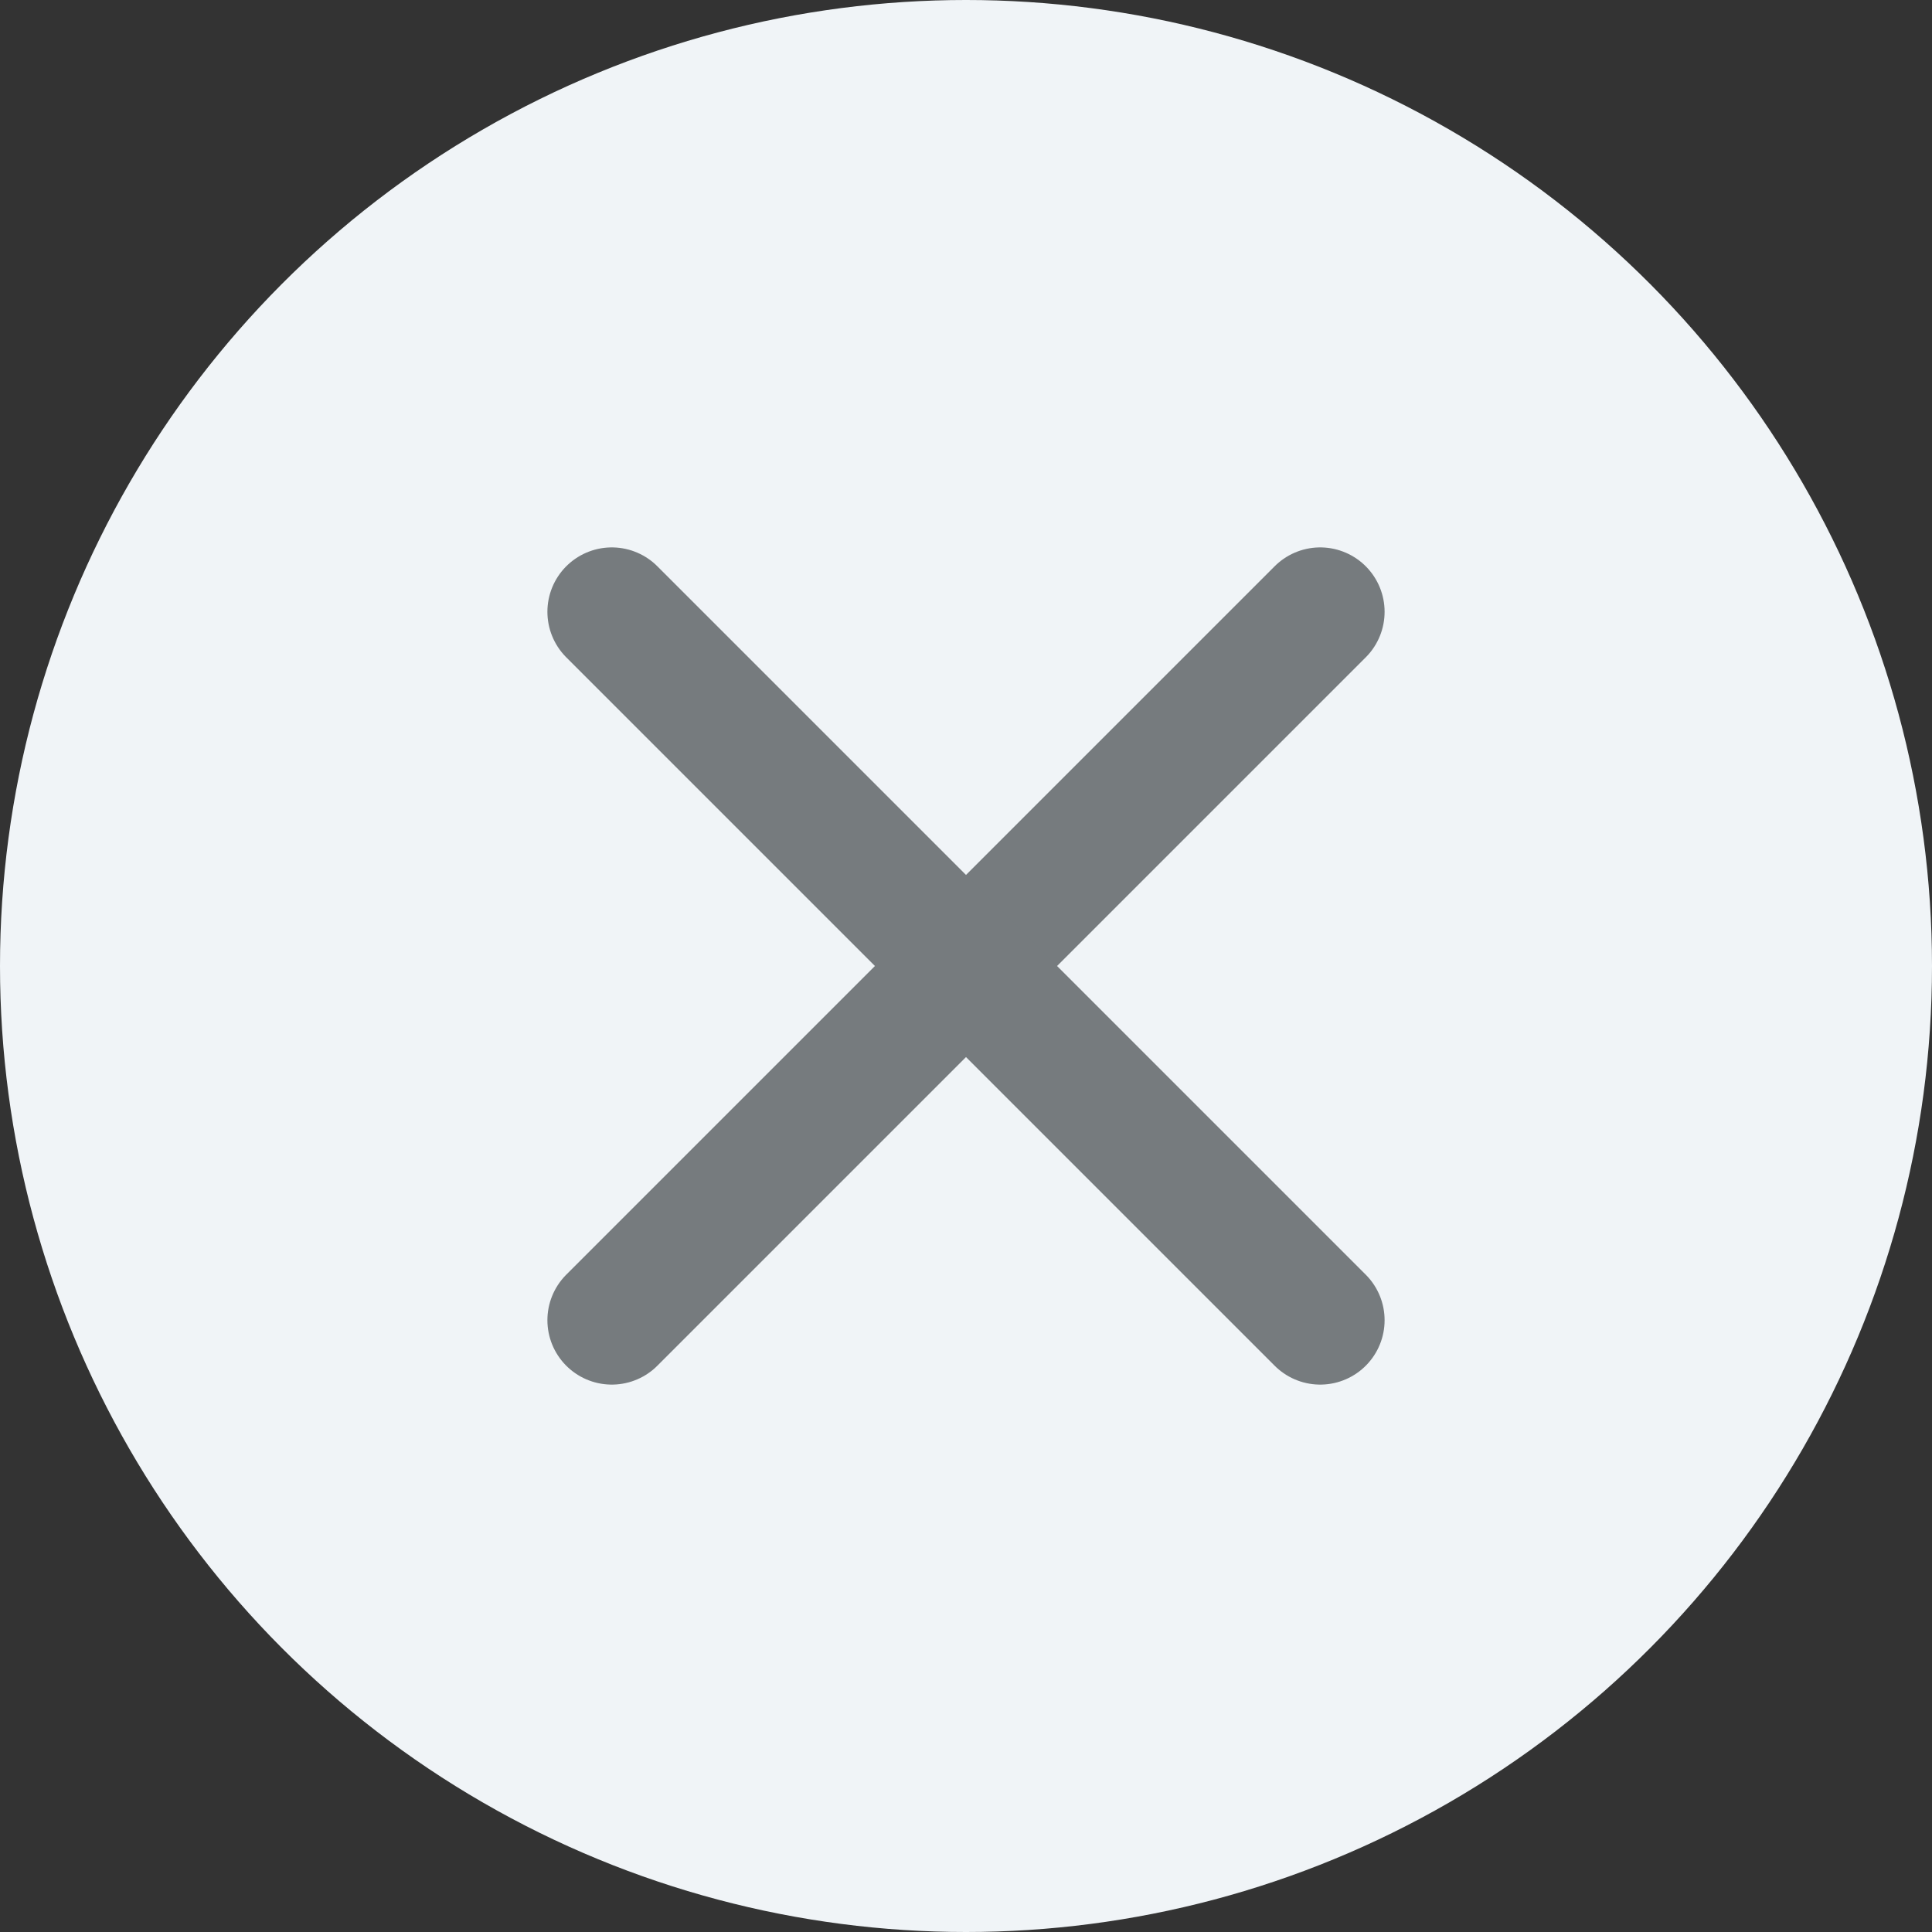
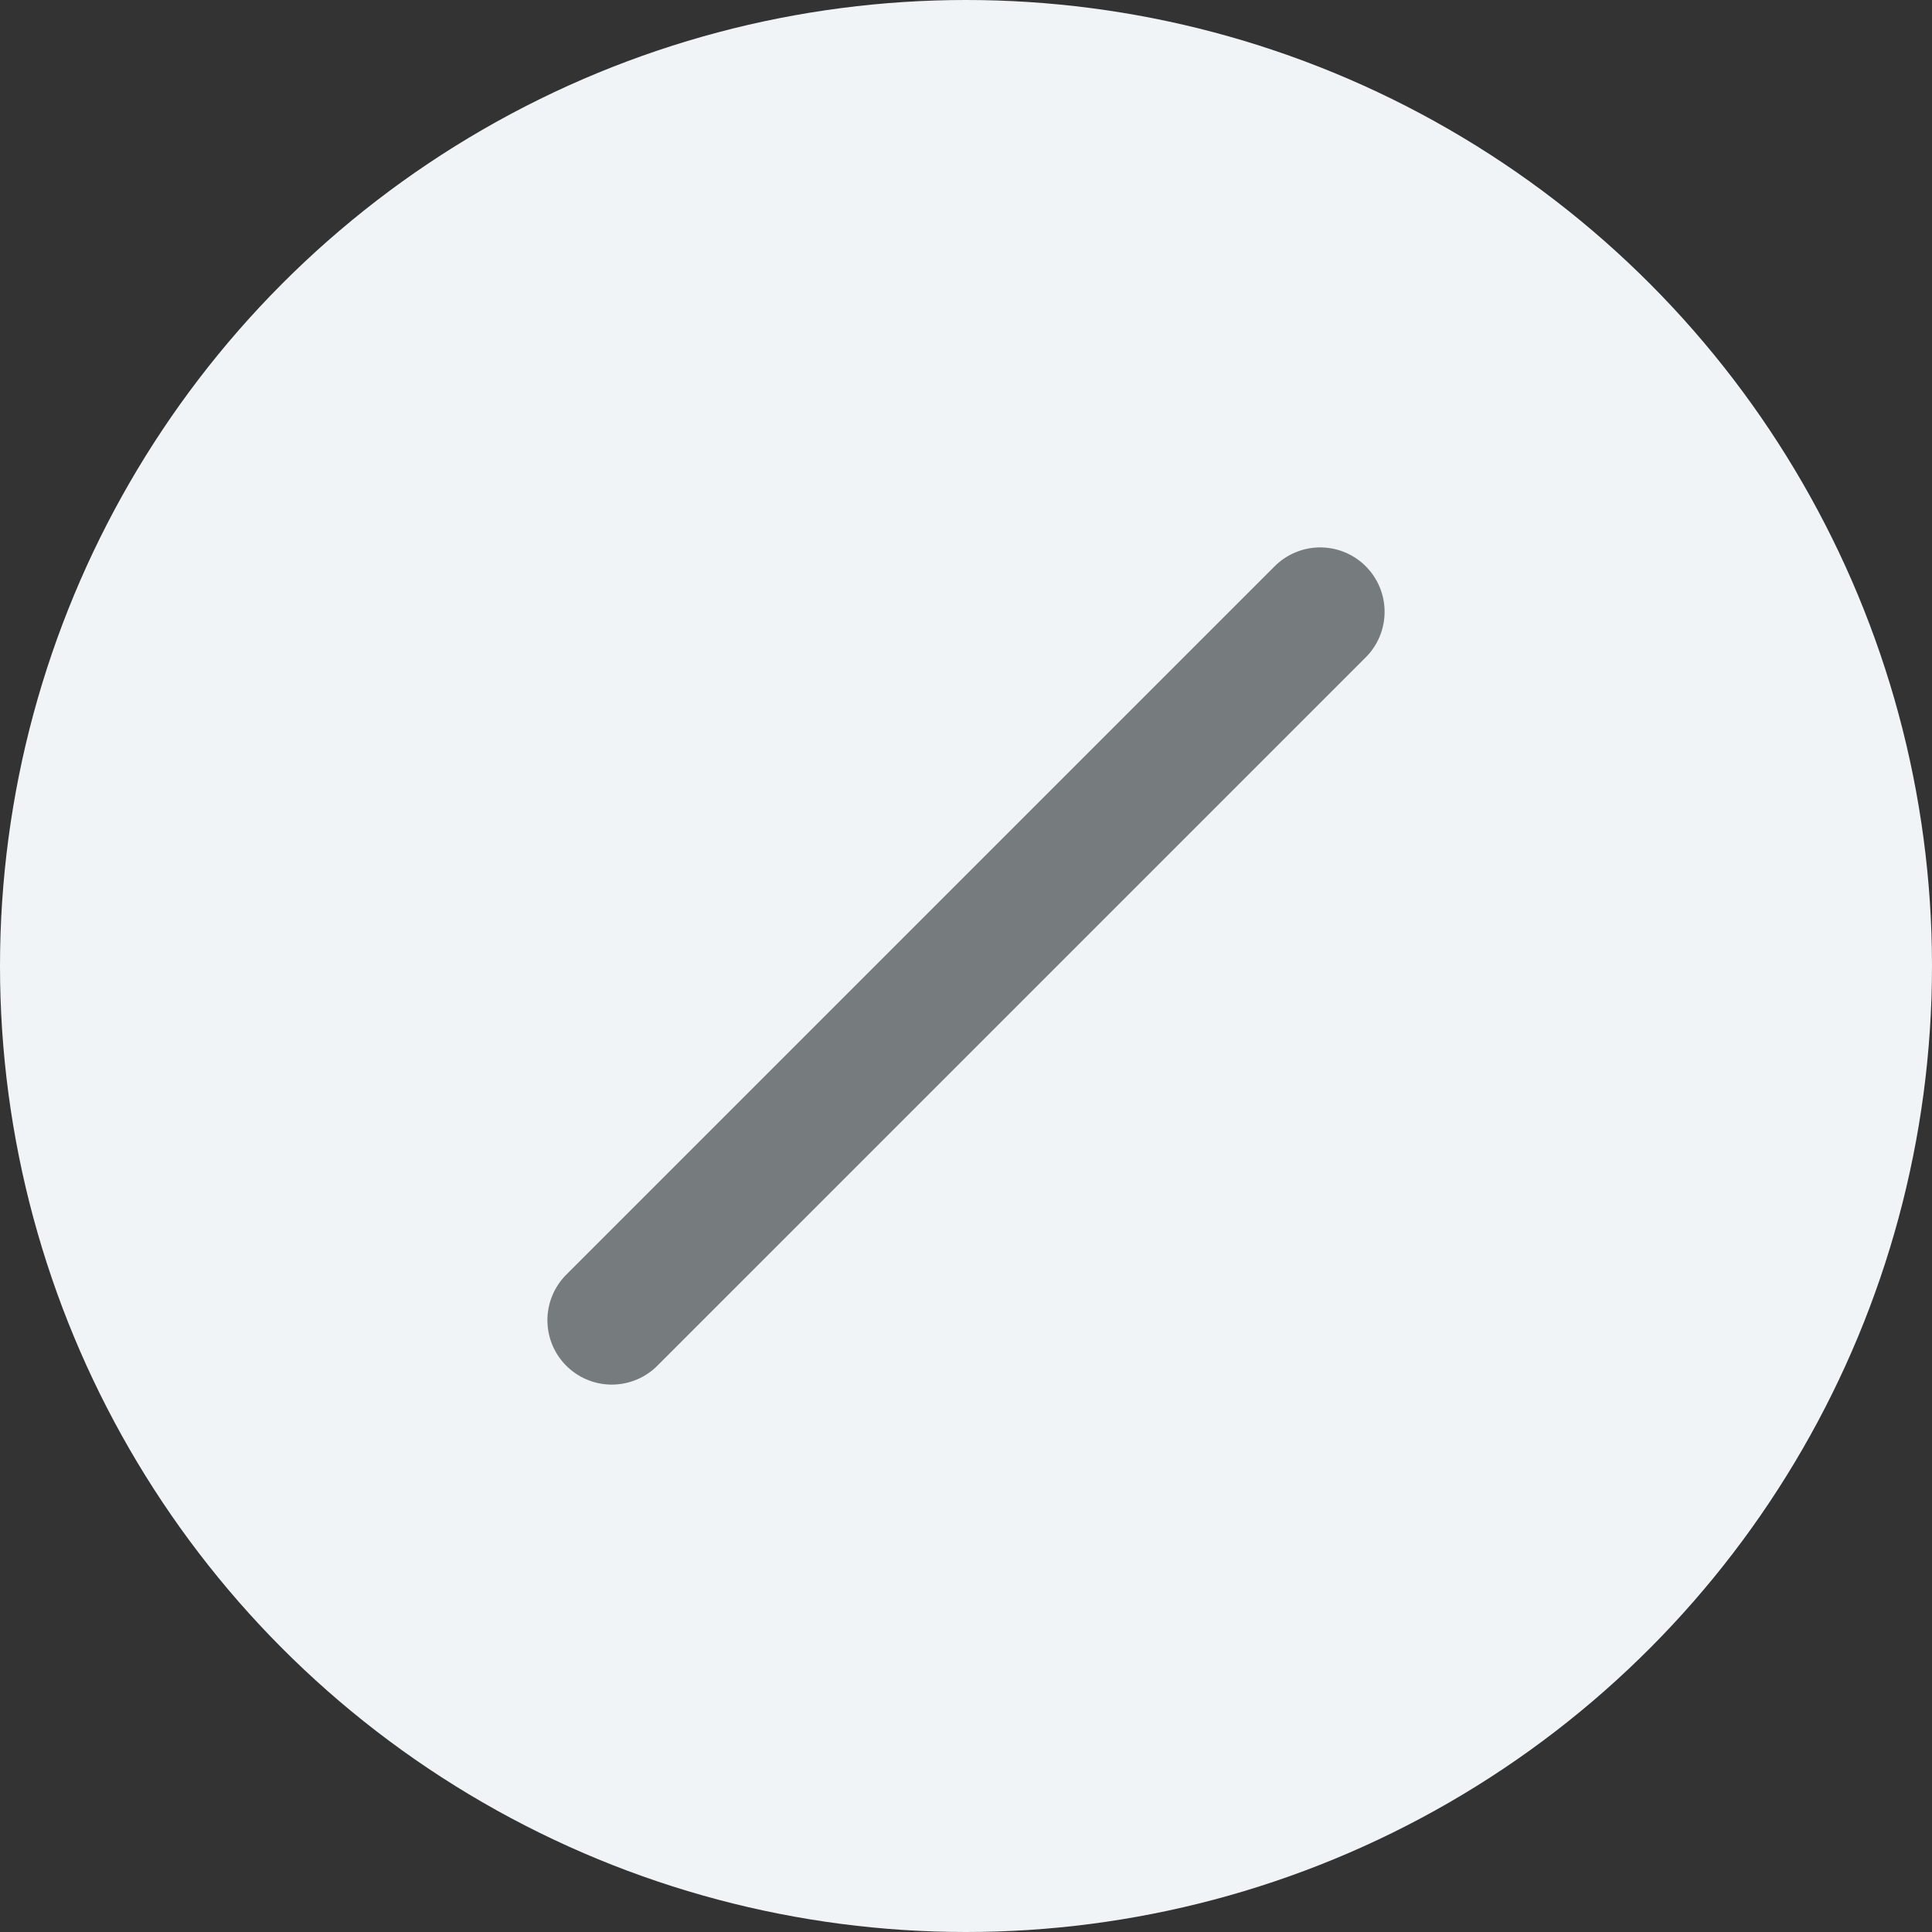
<svg xmlns="http://www.w3.org/2000/svg" width="30" height="30" viewBox="0 0 30 30">
  <rect x="0" y="0" width="30" height="30" fill="#333333" stroke="none" />
  <g id="Group_1" data-name="Group 1" transform="translate(-335 -10)">
    <circle id="Oval" cx="15" cy="15" r="15" transform="translate(335 10)" fill="#f0f4f7" />
    <g id="e-remove" transform="translate(344 19)">
      <path id="Path" d="M11,0,0,11" transform="translate(0.5 0.5)" fill="none" stroke="#767b7e" stroke-linecap="round" stroke-linejoin="round" stroke-miterlimit="10" stroke-width="2" />
-       <path id="Path-2" data-name="Path" d="M0,0,11,11" transform="translate(0.5 0.5)" fill="none" stroke="#767b7e" stroke-linecap="round" stroke-linejoin="round" stroke-miterlimit="10" stroke-width="2" />
    </g>
  </g>
</svg>